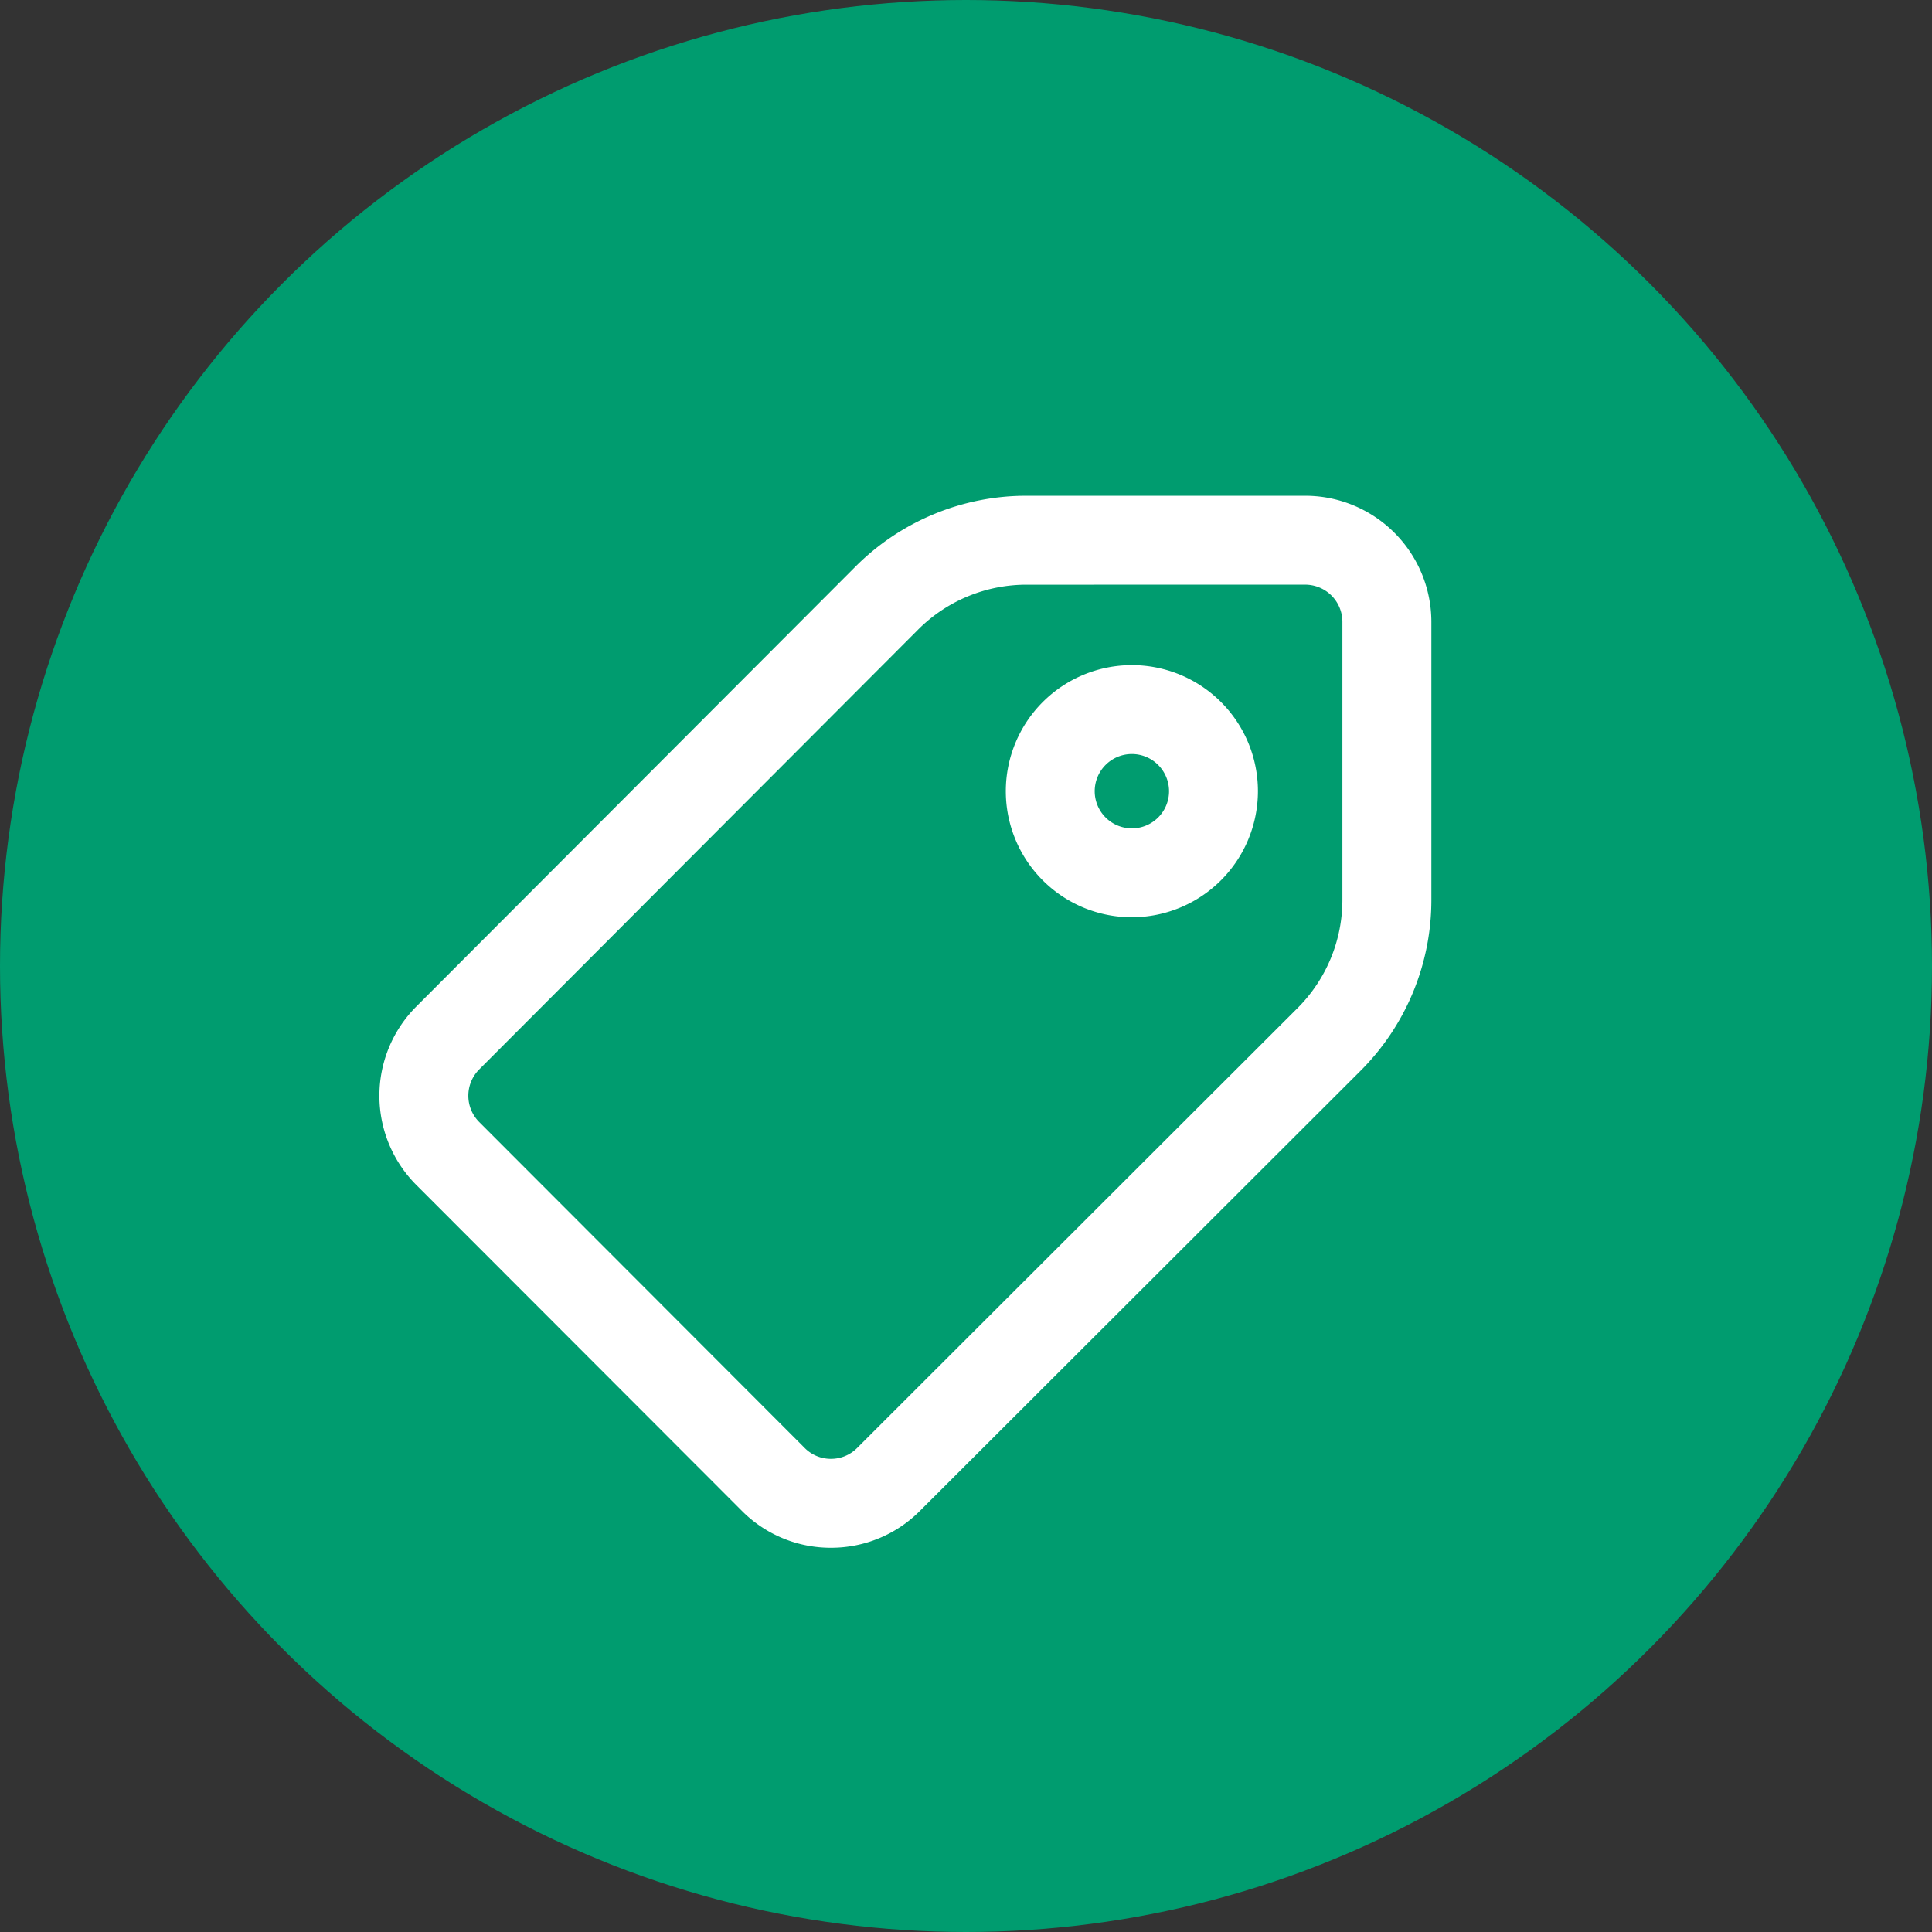
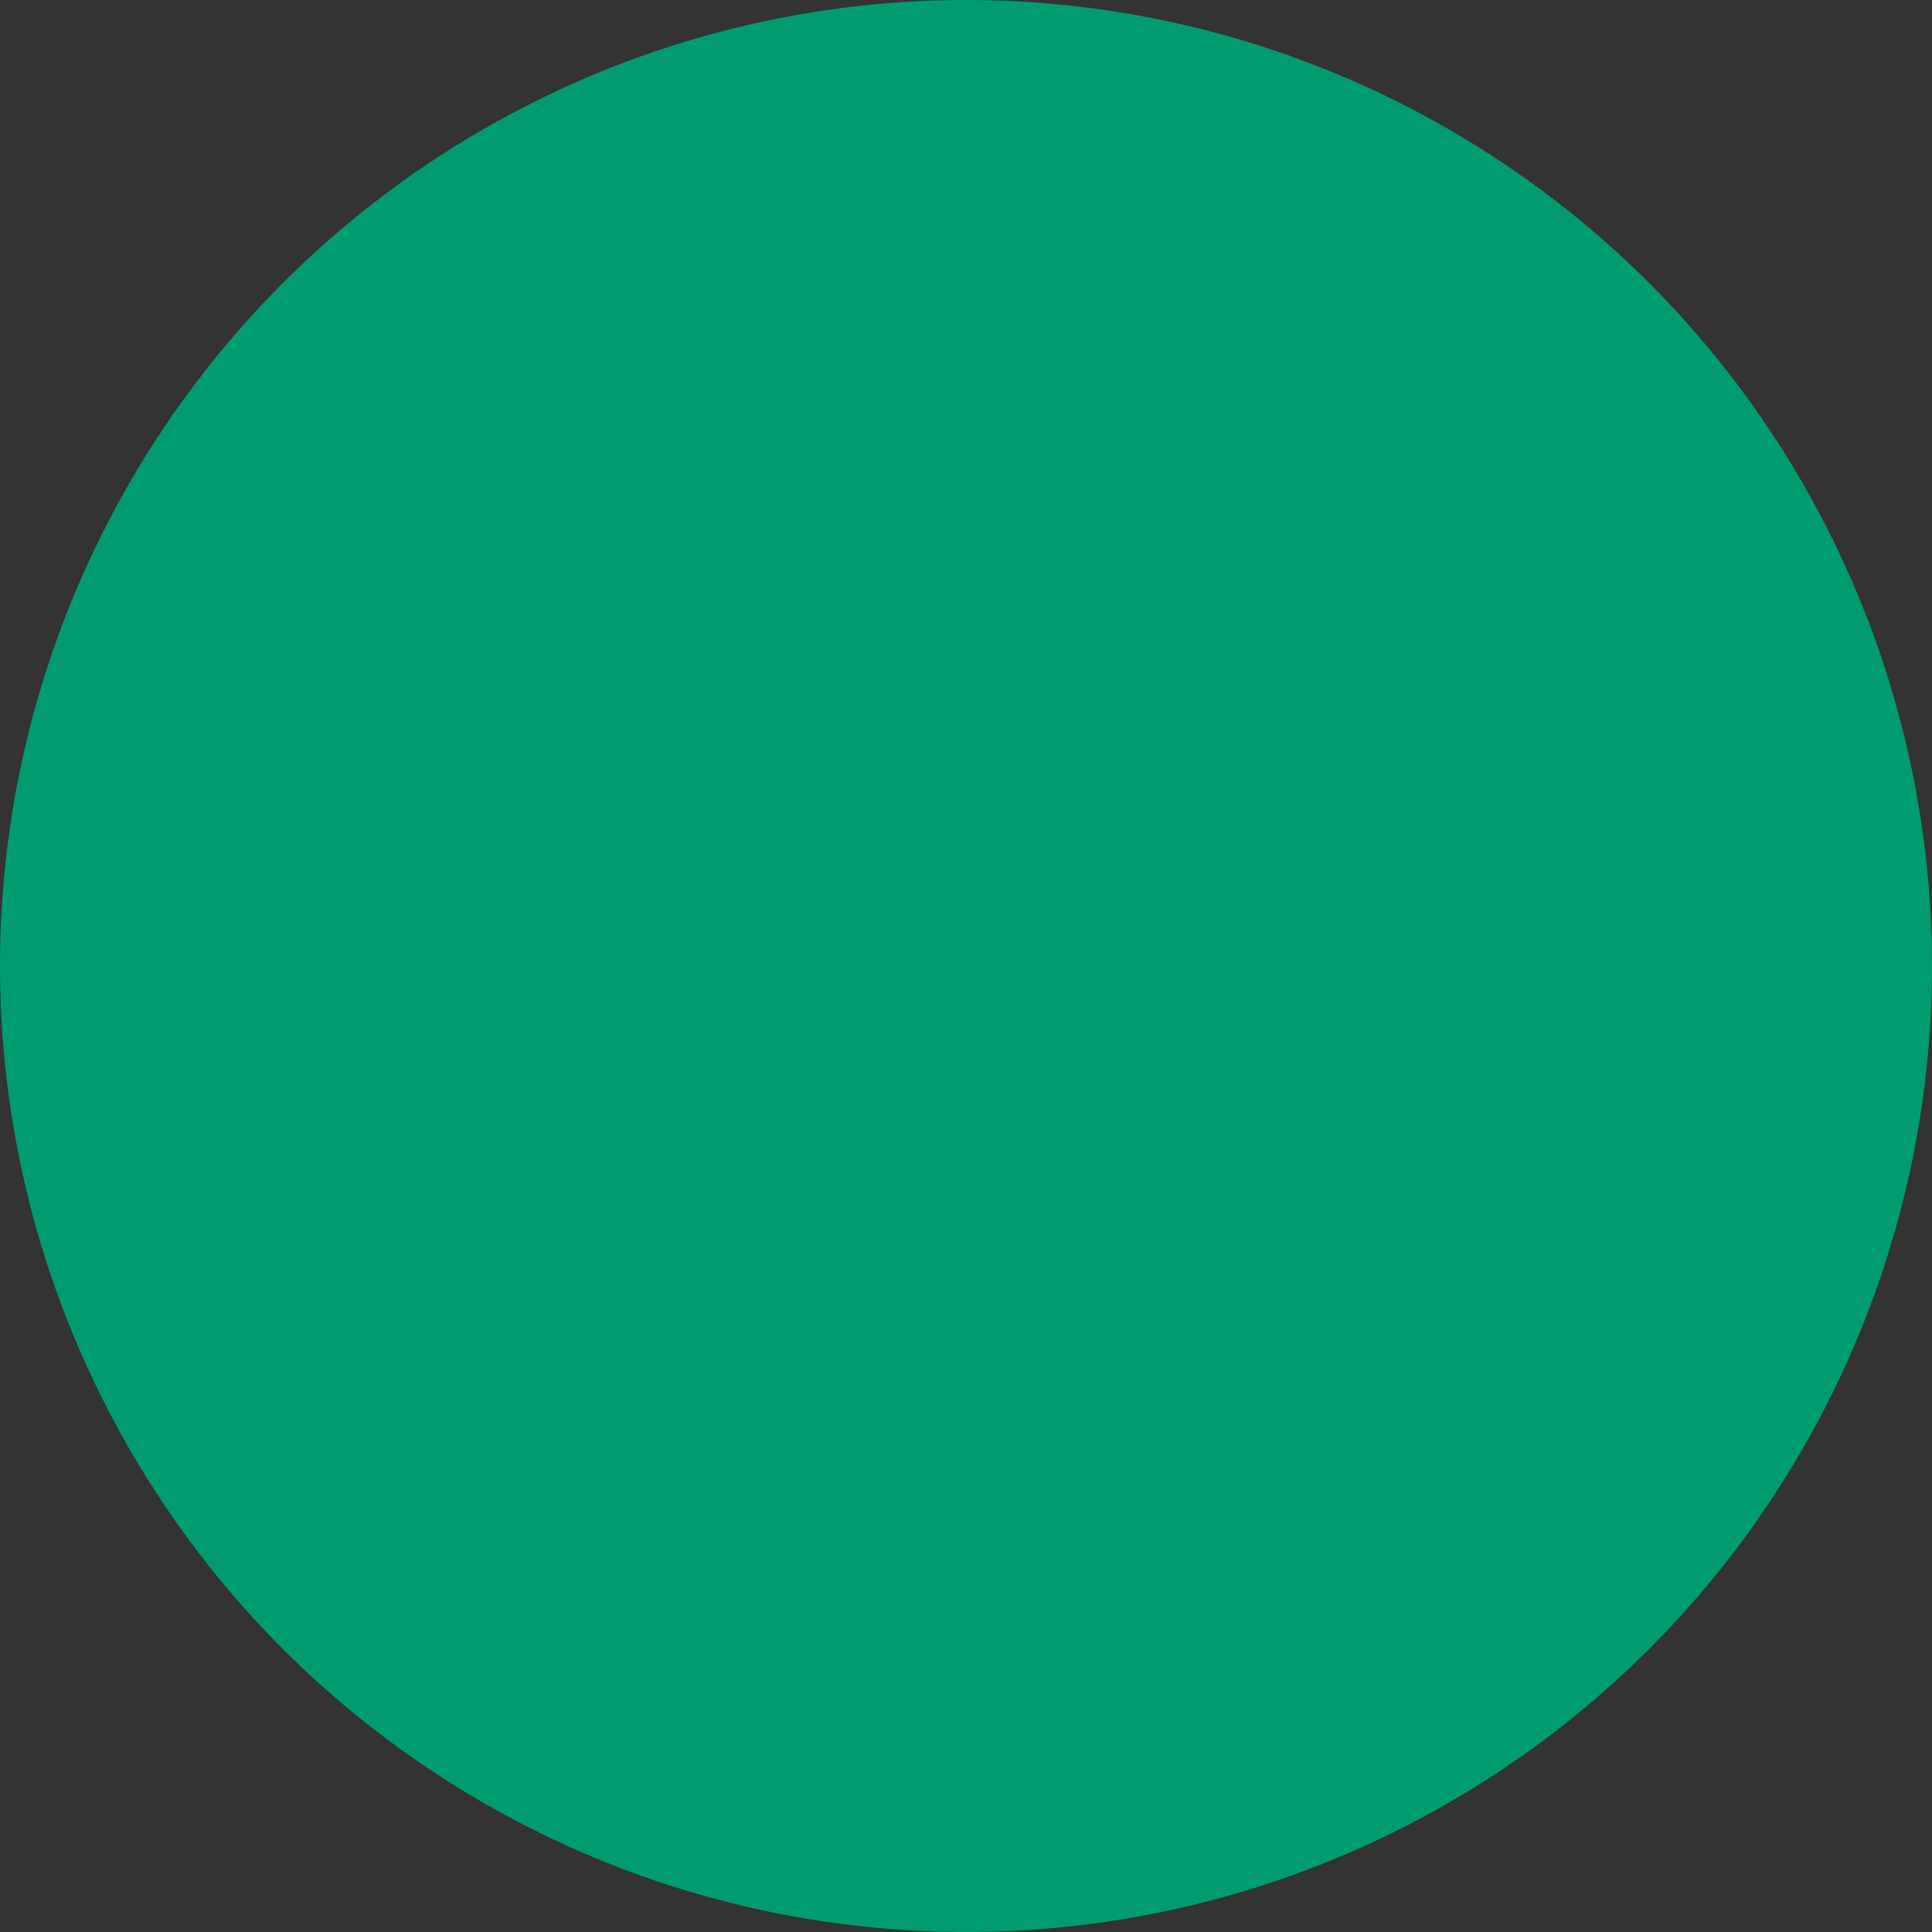
<svg xmlns="http://www.w3.org/2000/svg" width="79.48" height="79.48" viewBox="0 0 79.48 79.48">
  <rect x="0" y="0" width="79.48" height="79.48" fill="#333333" stroke="none" />
  <g id="icon-tag" transform="translate(-811 -2147.514)">
    <circle id="Ellipse_263" data-name="Ellipse 263" cx="39.74" cy="39.74" r="39.74" transform="translate(811 2147.514)" fill="#009c6f" />
-     <path id="price-tag" d="M18.756,42.978h0a5,5,0,0,1-3.56-1.478L1.8,28.091a5.044,5.044,0,0,1,0-7.117L19.852,2.89A9.78,9.78,0,0,1,26.821,0H38.272a5.042,5.042,0,0,1,5.036,5.036V16.453a9.781,9.781,0,0,1-2.888,6.965L22.316,41.5A5,5,0,0,1,18.756,42.978Zm8.065-39.62a6.445,6.445,0,0,0-4.592,1.9L4.179,23.346a1.682,1.682,0,0,0,0,2.372l13.39,13.409a1.667,1.667,0,0,0,1.186.493h0a1.668,1.668,0,0,0,1.186-.491L38.048,21.043a6.445,6.445,0,0,0,1.9-4.59V5.036a1.681,1.681,0,0,0-1.679-1.679ZM31.137,17.04A5.036,5.036,0,1,1,36.173,12,5.042,5.042,0,0,1,31.137,17.04Zm0-6.715A1.679,1.679,0,1,0,32.816,12,1.681,1.681,0,0,0,31.137,10.325Zm0,0" transform="translate(826.427 2168.059)" fill="#fff" stroke="#fff" stroke-width="0.3" />
  </g>
</svg>